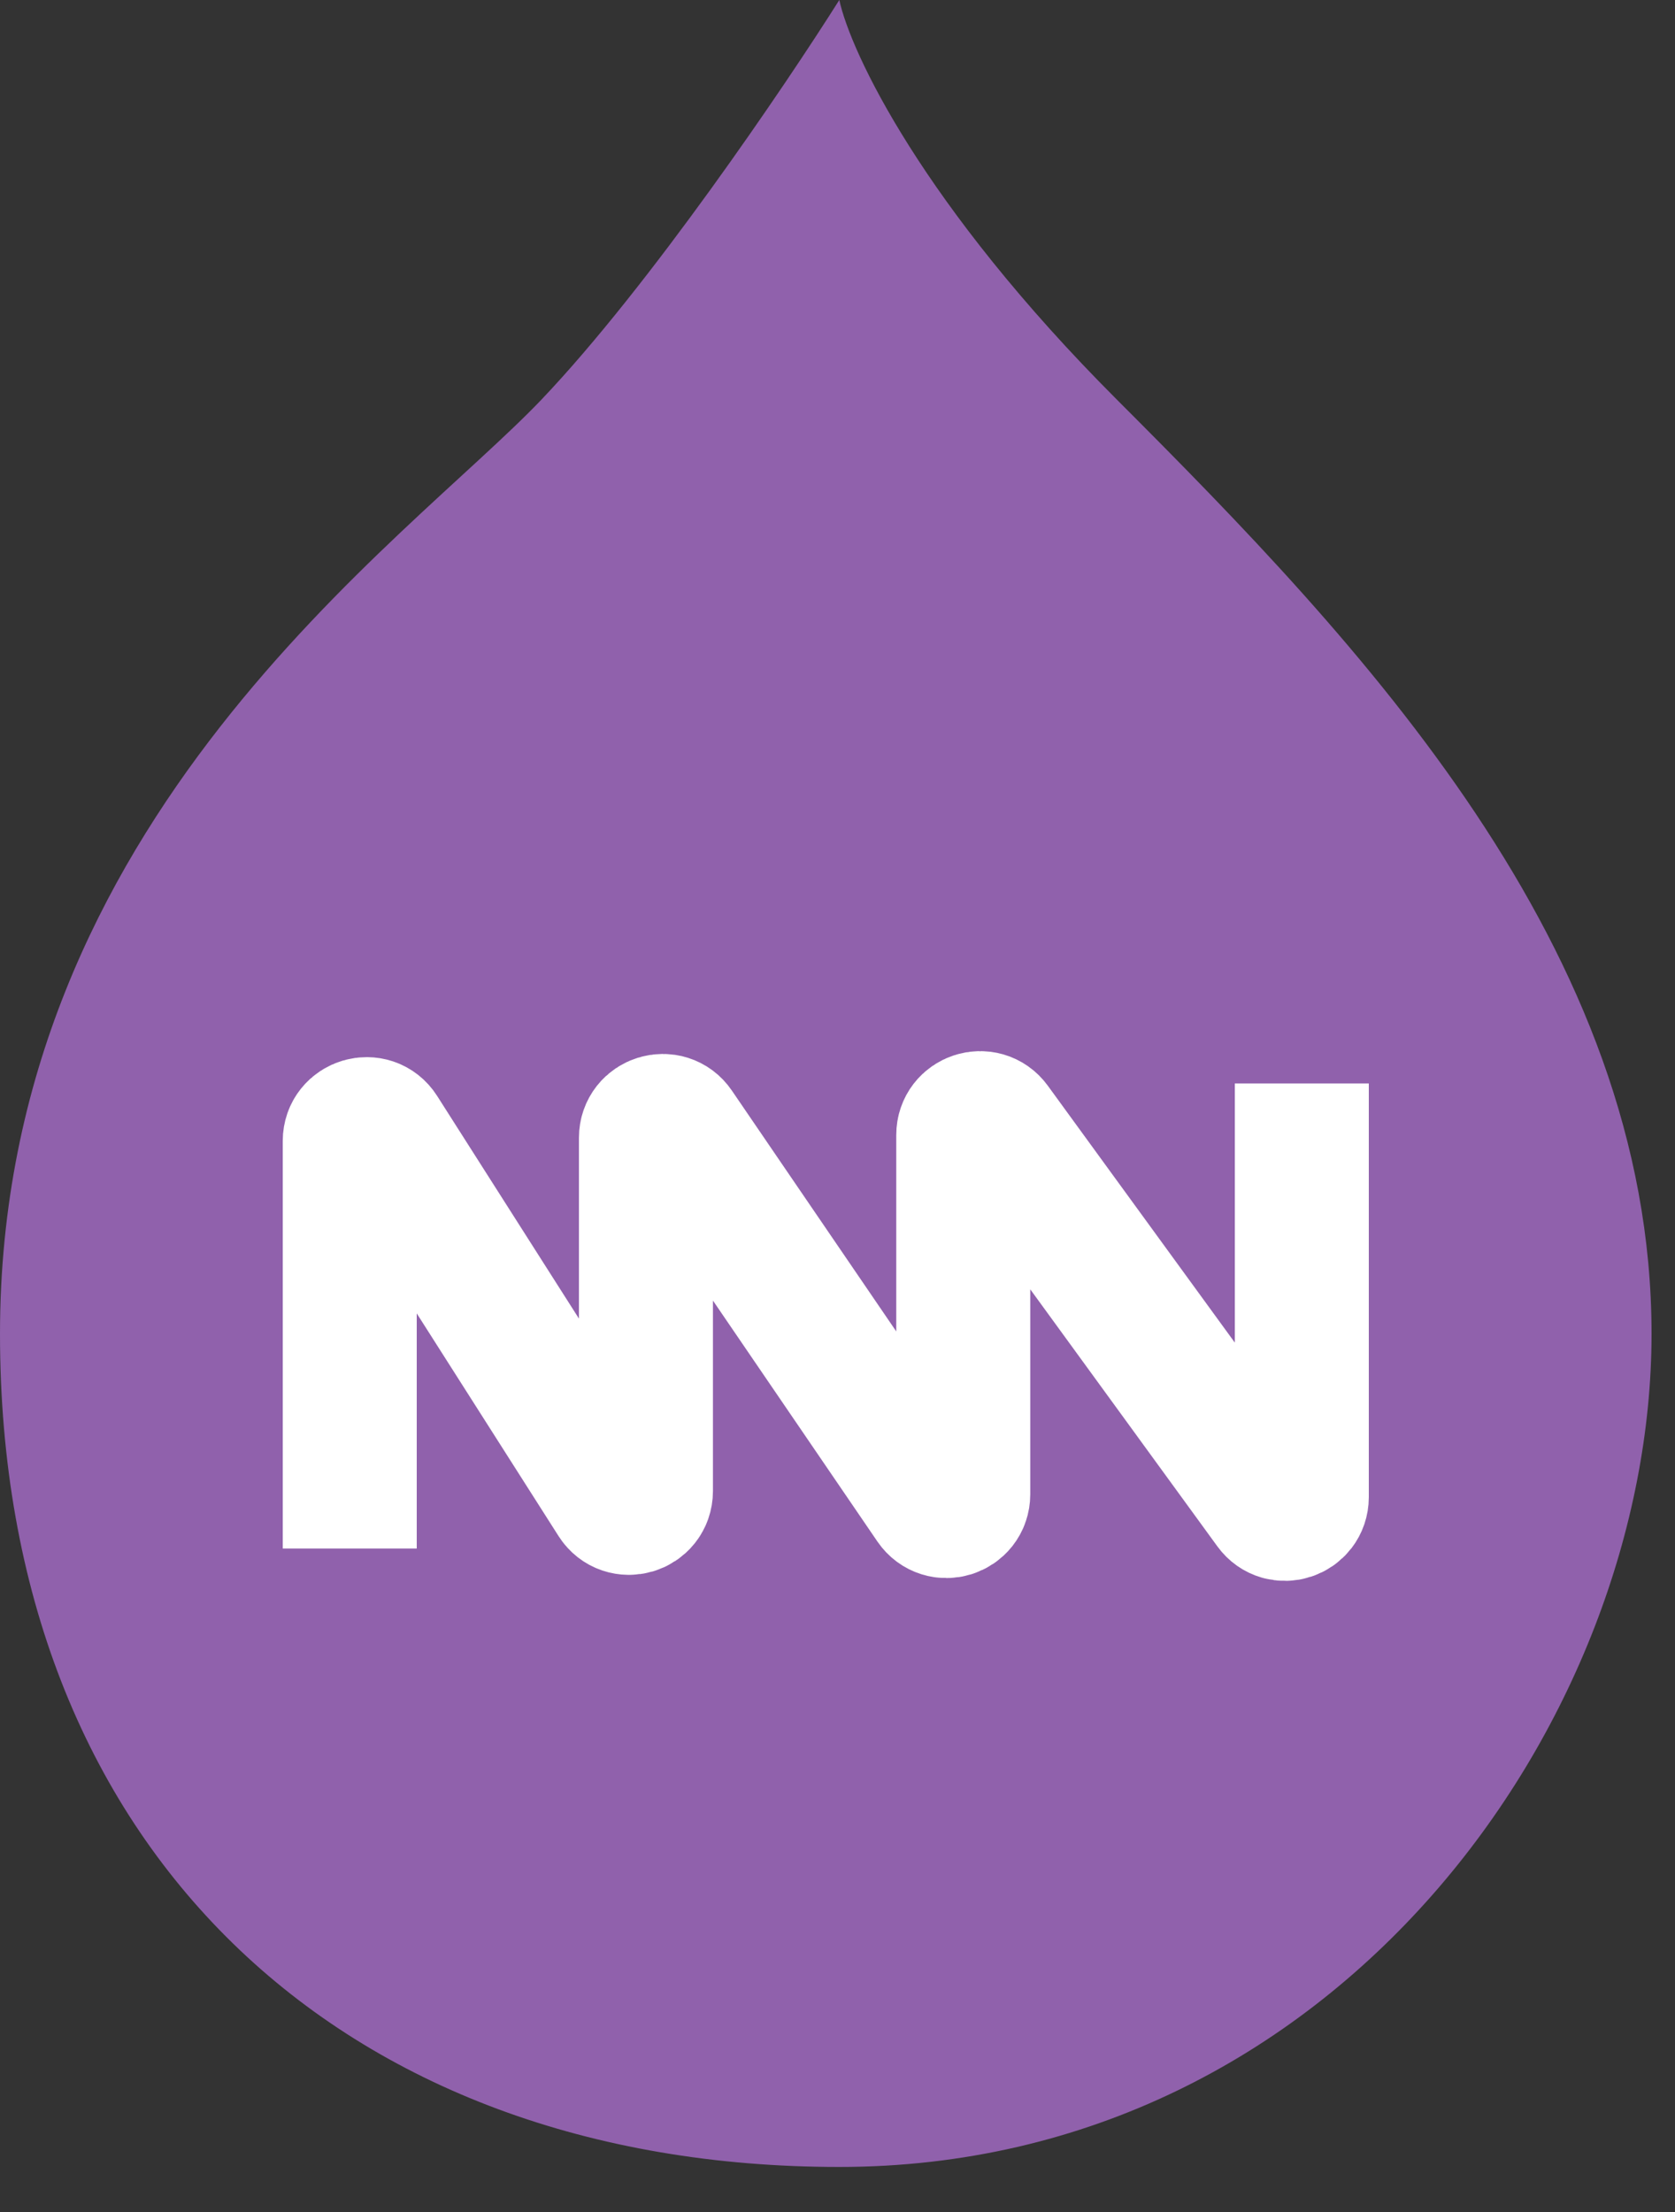
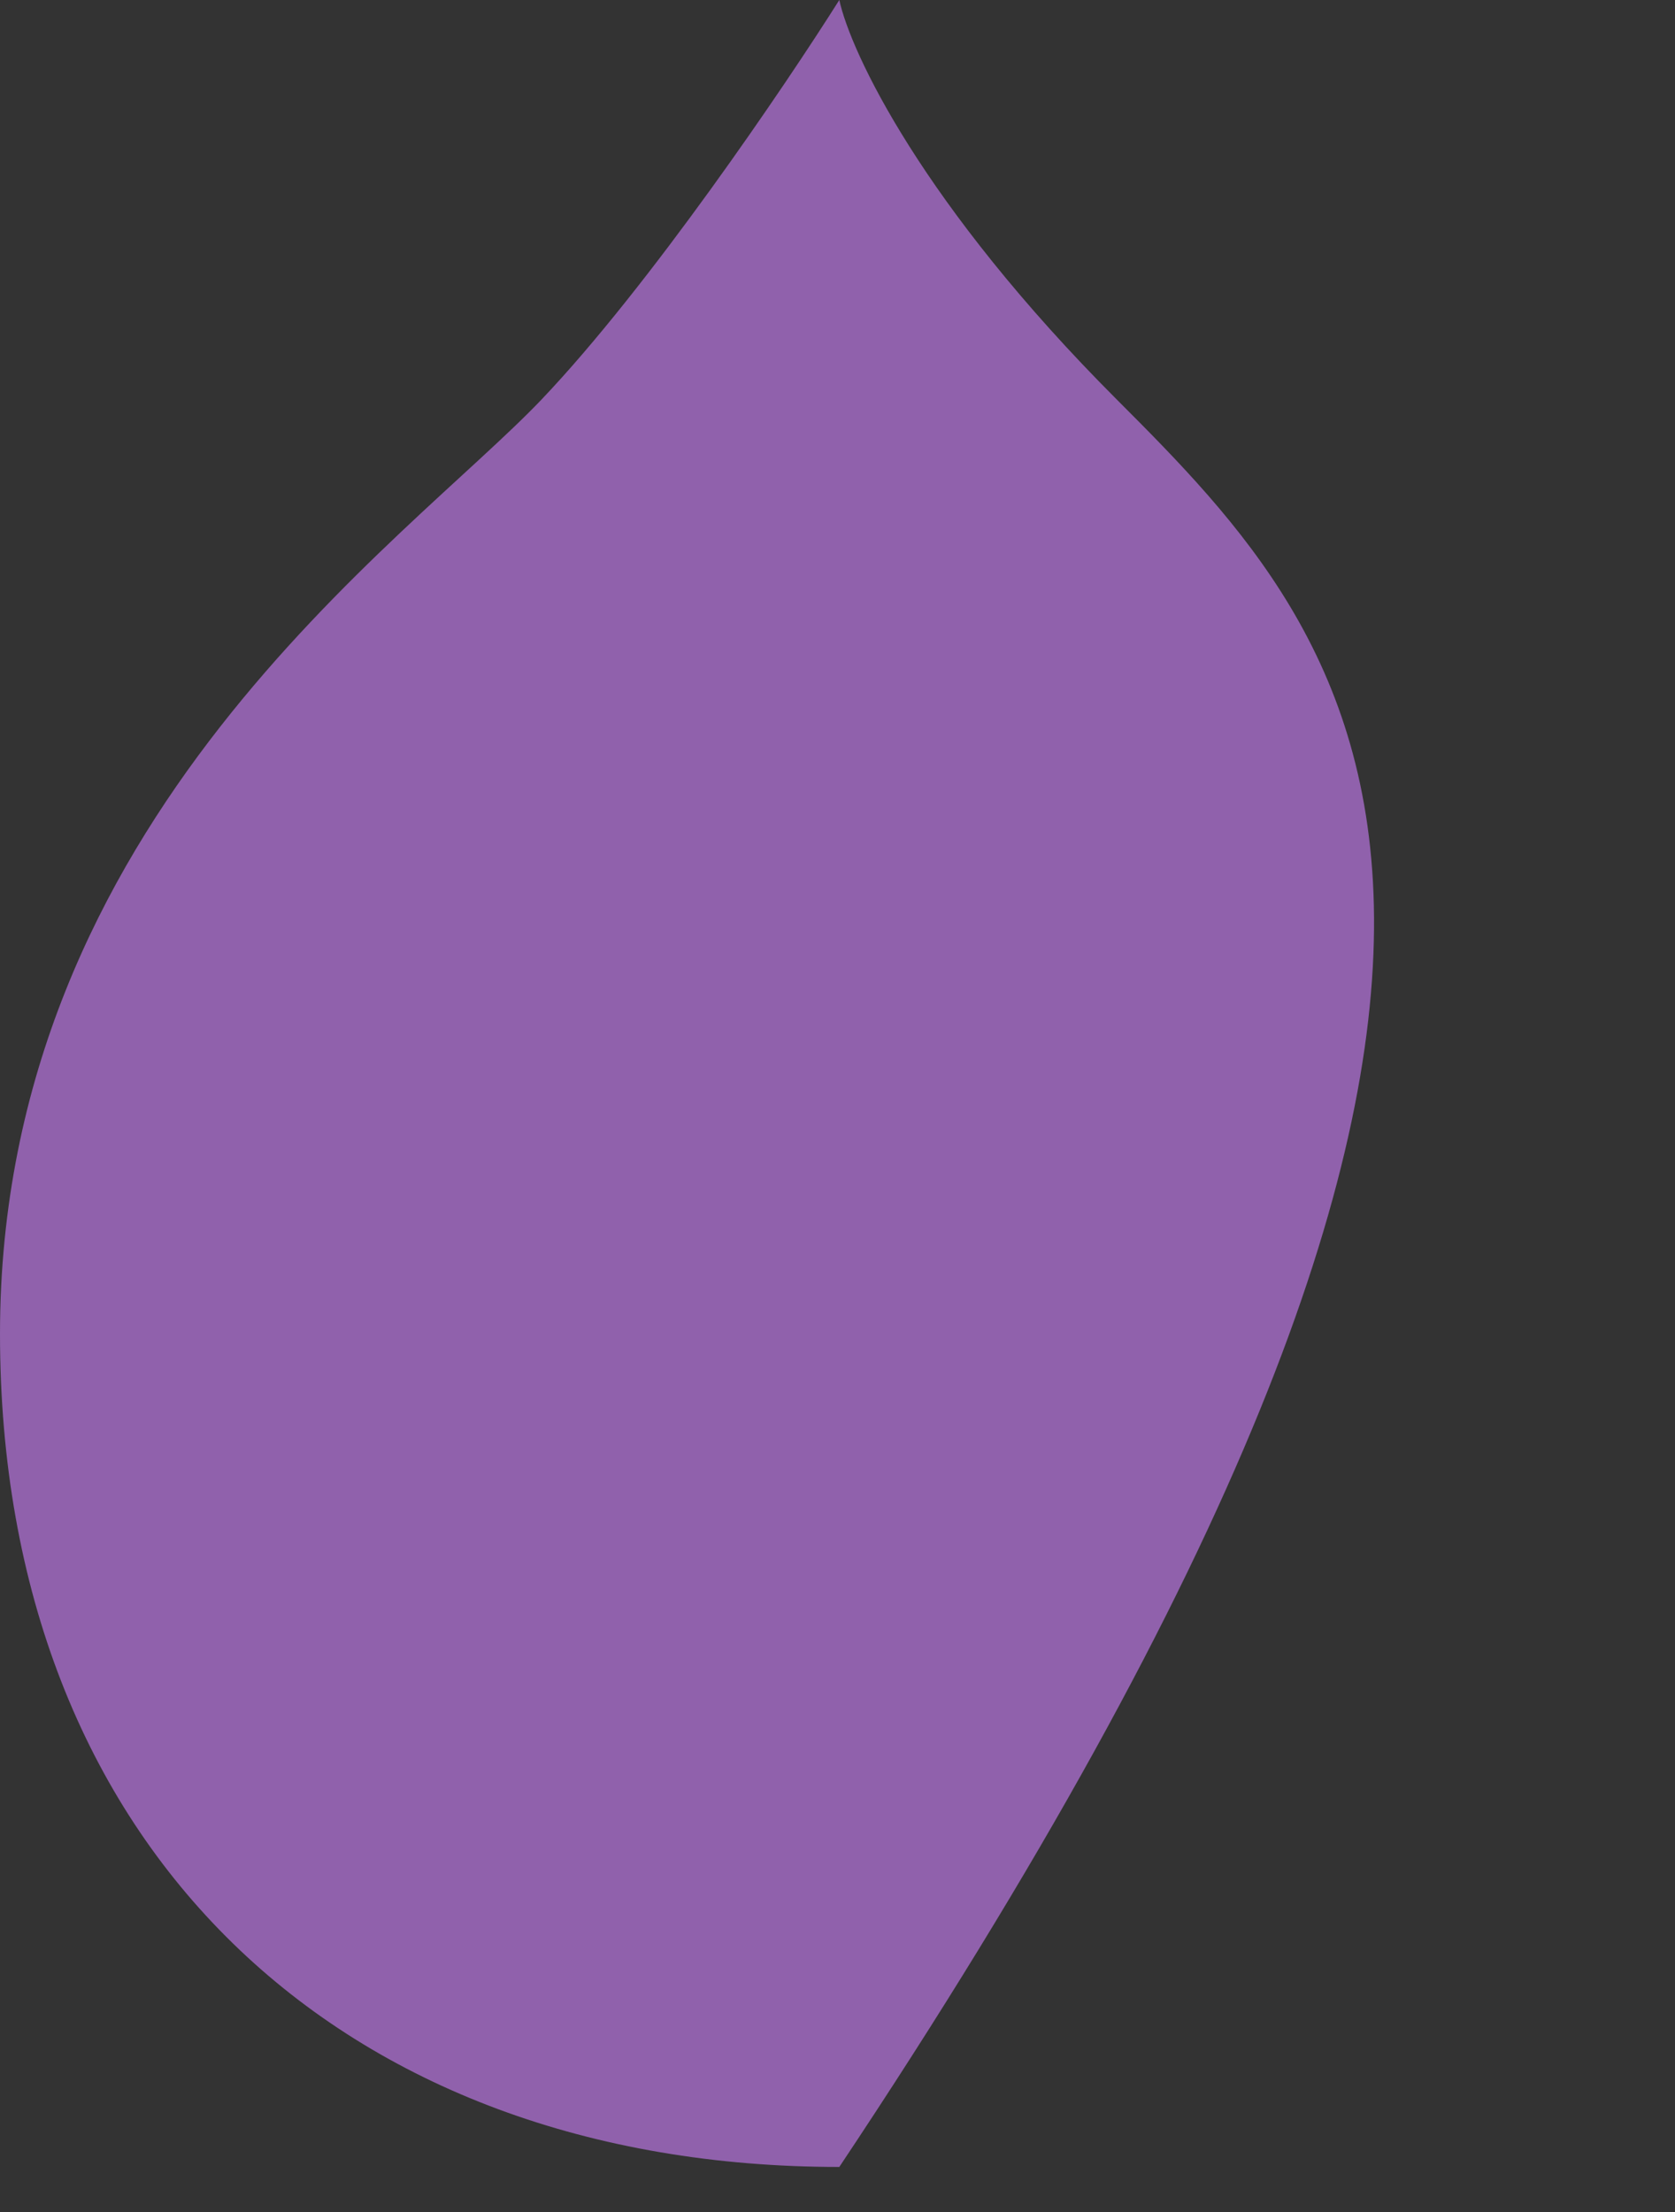
<svg xmlns="http://www.w3.org/2000/svg" viewBox="0 0 25 33" fill="none">
  <rect x="0" y="0" width="25" height="33" fill="#333333" stroke="none" />
-   <path d="M16.669 5.961C13.76 3.051 12.695 0.775 12.527 0C11.719 1.28 9.698 4.263 8.082 5.961C6.061 8.082 0 12.221 0 19.899C0 27.577 5.094 32.328 12.527 32.328C19.96 32.328 24.65 25.657 24.65 19.899C24.65 14.14 20.306 9.598 16.669 5.961Z" fill="#9061AC" />
-   <path d="M5.22 23.102V17.022C5.22 16.772 5.547 16.676 5.681 16.887L9.18 22.379C9.314 22.59 9.641 22.494 9.641 22.244V16.974C9.641 16.728 9.959 16.63 10.097 16.833L13.921 22.433C14.06 22.636 14.377 22.538 14.377 22.292V16.932C14.377 16.69 14.687 16.589 14.83 16.785L18.978 22.481C19.12 22.677 19.43 22.576 19.43 22.334V16.164" stroke="white" stroke-width="2" />
+   <path d="M16.669 5.961C13.76 3.051 12.695 0.775 12.527 0C11.719 1.28 9.698 4.263 8.082 5.961C6.061 8.082 0 12.221 0 19.899C0 27.577 5.094 32.328 12.527 32.328C24.65 14.14 20.306 9.598 16.669 5.961Z" fill="#9061AC" />
</svg>